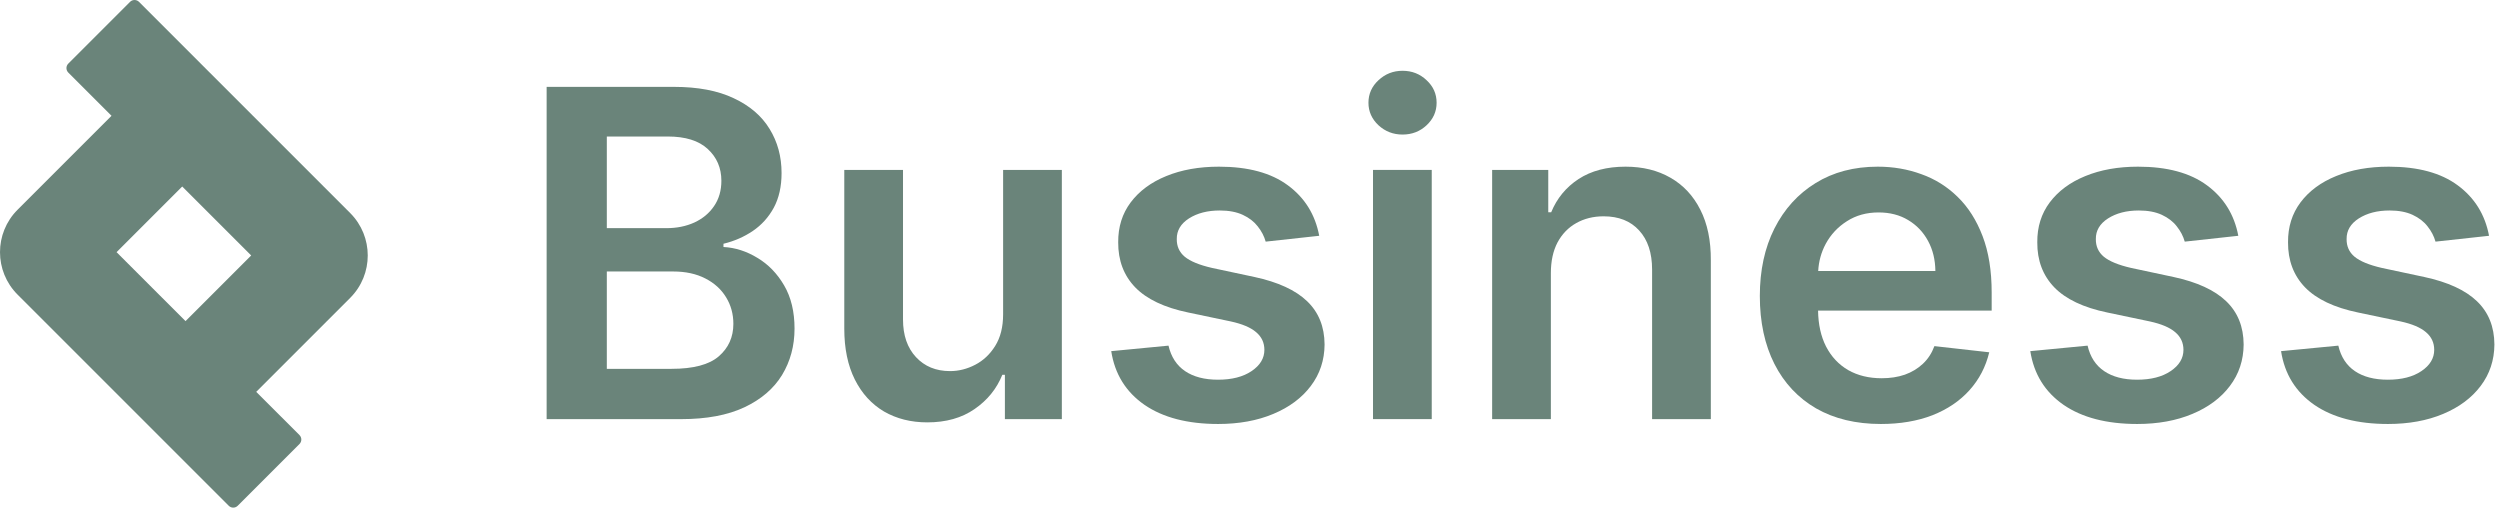
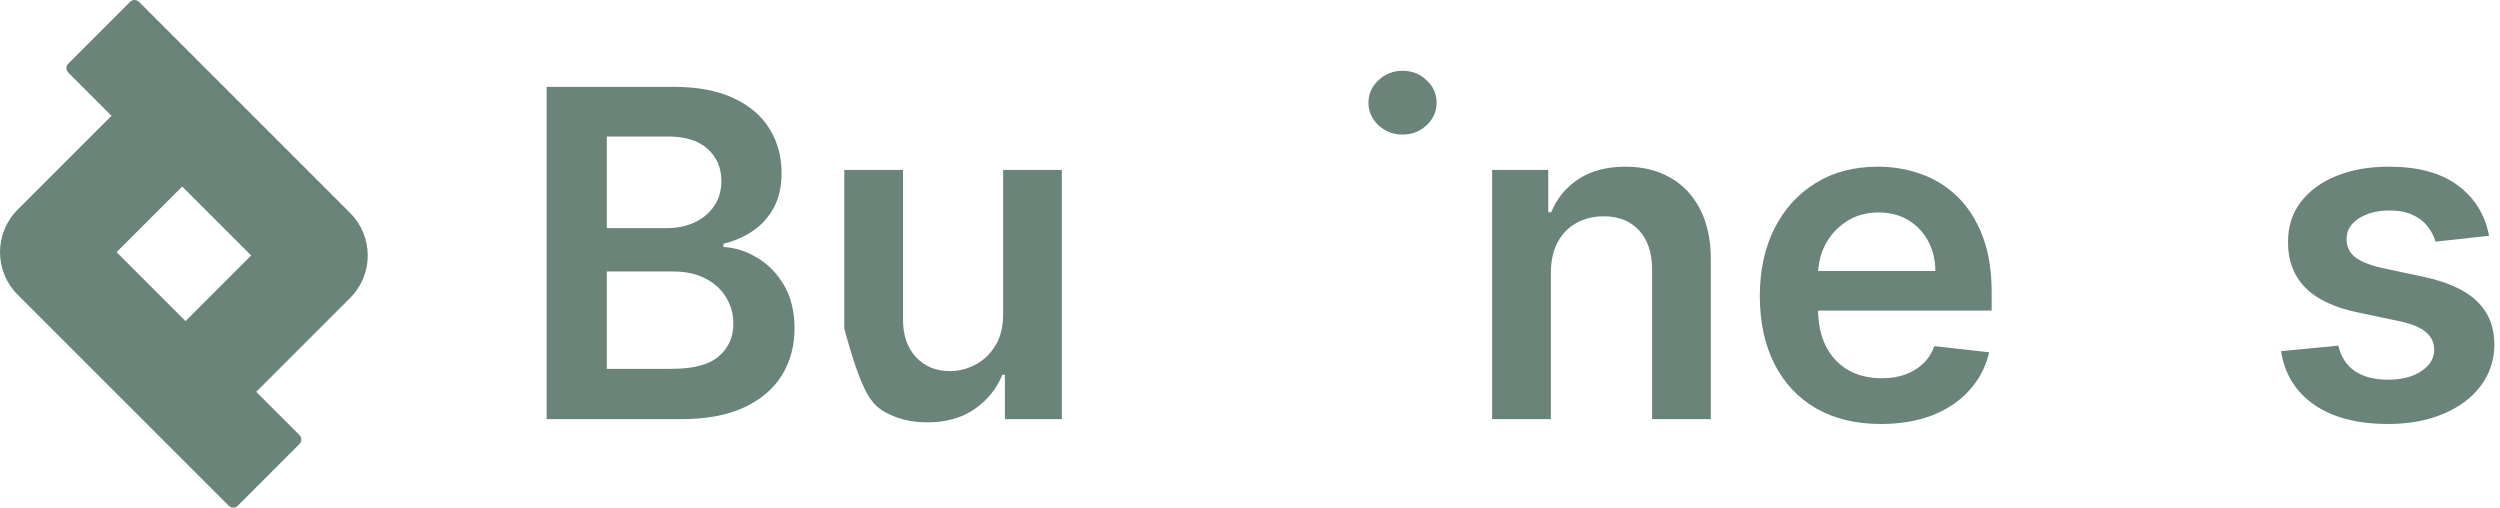
<svg xmlns="http://www.w3.org/2000/svg" width="118" height="24" viewBox="0 0 118 24" fill="none">
  <path fill-rule="evenodd" clip-rule="evenodd" d="M3.223 3.425L5.264 5.466L0.829 9.9C-0.276 11.006 -0.276 12.799 0.829 13.905L10.798 23.873C10.914 23.989 11.103 23.989 11.219 23.873L14.135 20.957C14.252 20.841 14.252 20.652 14.135 20.535L12.094 18.495L16.529 14.06C17.634 12.954 17.634 11.162 16.529 10.056L6.56 0.087C6.444 -0.029 6.255 -0.029 6.139 0.087L3.223 3.003C3.107 3.12 3.107 3.308 3.223 3.425ZM11.856 12.058L8.601 8.803L5.502 11.902L8.757 15.157L11.856 12.058Z" fill="#6A847A" />
-   <path d="M64.806 8.02V19.782H67.578V8.02H64.806Z" fill="#6A847A" />
  <path d="M65.066 5.914C65.383 6.205 65.761 6.351 66.2 6.351C66.644 6.351 67.022 6.205 67.333 5.914C67.65 5.618 67.808 5.263 67.808 4.85C67.808 4.431 67.65 4.076 67.333 3.785C67.022 3.489 66.644 3.341 66.2 3.341C65.761 3.341 65.383 3.489 65.066 3.785C64.75 4.076 64.591 4.431 64.591 4.85C64.591 5.263 64.75 5.618 65.066 5.914Z" fill="#6A847A" />
  <path d="M73.201 12.89V19.782H70.429V8.02H73.078V10.019H73.216C73.487 9.36 73.918 8.837 74.51 8.449C75.108 8.061 75.845 7.867 76.724 7.867C77.535 7.867 78.242 8.041 78.845 8.388C79.452 8.735 79.922 9.238 80.254 9.896C80.591 10.555 80.757 11.354 80.751 12.293V19.782H77.979V12.722C77.979 11.936 77.775 11.321 77.367 10.877C76.963 10.432 76.404 10.21 75.69 10.21C75.205 10.21 74.773 10.318 74.395 10.532C74.023 10.741 73.729 11.045 73.515 11.443C73.306 11.841 73.201 12.324 73.201 12.89Z" fill="#6A847A" />
  <path fill-rule="evenodd" clip-rule="evenodd" d="M85.721 19.277C86.579 19.767 87.597 20.012 88.776 20.012C89.69 20.012 90.502 19.874 91.212 19.599C91.921 19.318 92.503 18.925 92.958 18.419C93.417 17.909 93.728 17.312 93.892 16.628L91.304 16.337C91.181 16.668 91 16.947 90.76 17.171C90.52 17.396 90.237 17.567 89.91 17.684C89.583 17.797 89.218 17.853 88.815 17.853C88.212 17.853 87.687 17.725 87.237 17.47C86.788 17.209 86.438 16.837 86.188 16.352C85.947 15.878 85.822 15.314 85.813 14.659H94.007V13.809C94.007 12.778 93.864 11.89 93.578 11.145C93.292 10.394 92.899 9.776 92.399 9.291C91.903 8.806 91.332 8.449 90.683 8.219C90.04 7.984 89.356 7.867 88.631 7.867C87.508 7.867 86.53 8.125 85.698 8.64C84.866 9.151 84.218 9.866 83.753 10.785C83.294 11.698 83.064 12.76 83.064 13.97C83.064 15.201 83.294 16.27 83.753 17.179C84.213 18.082 84.868 18.782 85.721 19.277ZM85.819 12.791C85.845 12.33 85.963 11.904 86.173 11.512C86.413 11.068 86.747 10.711 87.176 10.44C87.605 10.164 88.103 10.027 88.669 10.027C89.2 10.027 89.665 10.146 90.063 10.386C90.466 10.626 90.78 10.956 91.005 11.374C91.23 11.788 91.344 12.26 91.35 12.791H85.819Z" fill="#6A847A" />
-   <path d="M105.648 11.129L103.12 11.405C103.049 11.15 102.924 10.91 102.745 10.685C102.572 10.46 102.337 10.279 102.041 10.141C101.745 10.004 101.382 9.935 100.953 9.935C100.376 9.935 99.891 10.06 99.498 10.31C99.11 10.56 98.919 10.884 98.924 11.282C98.919 11.624 99.044 11.903 99.299 12.117C99.56 12.332 99.988 12.508 100.586 12.646L102.592 13.074C103.705 13.314 104.532 13.695 105.073 14.215C105.619 14.736 105.895 15.418 105.9 16.26C105.895 17 105.678 17.654 105.249 18.22C104.826 18.782 104.236 19.221 103.48 19.537C102.725 19.854 101.857 20.012 100.877 20.012C99.437 20.012 98.278 19.711 97.4 19.109C96.522 18.501 95.999 17.656 95.83 16.574L98.534 16.314C98.656 16.845 98.916 17.245 99.315 17.516C99.713 17.786 100.231 17.922 100.869 17.922C101.528 17.922 102.056 17.786 102.454 17.516C102.858 17.245 103.059 16.911 103.059 16.513C103.059 16.176 102.929 15.898 102.669 15.678C102.413 15.458 102.015 15.29 101.474 15.172L99.468 14.751C98.34 14.517 97.505 14.121 96.964 13.564C96.422 13.003 96.154 12.293 96.16 11.435C96.154 10.711 96.351 10.083 96.749 9.552C97.153 9.016 97.712 8.602 98.426 8.311C99.146 8.015 99.976 7.867 100.915 7.867C102.293 7.867 103.378 8.161 104.17 8.748C104.966 9.335 105.459 10.129 105.648 11.129Z" fill="#6A847A" />
  <path d="M117.483 11.129L114.956 11.405C114.885 11.15 114.76 10.91 114.581 10.685C114.407 10.46 114.172 10.279 113.876 10.141C113.58 10.004 113.218 9.935 112.789 9.935C112.212 9.935 111.727 10.06 111.334 10.31C110.946 10.56 110.755 10.884 110.76 11.282C110.755 11.624 110.88 11.903 111.135 12.117C111.395 12.332 111.824 12.508 112.421 12.646L114.428 13.074C115.541 13.314 116.368 13.695 116.909 14.215C117.455 14.736 117.731 15.418 117.736 16.26C117.731 17 117.514 17.654 117.085 18.22C116.661 18.782 116.072 19.221 115.316 19.537C114.56 19.854 113.693 20.012 112.712 20.012C111.273 20.012 110.114 19.711 109.236 19.109C108.358 18.501 107.834 17.656 107.666 16.574L110.369 16.314C110.492 16.845 110.752 17.245 111.15 17.516C111.548 17.786 112.067 17.922 112.705 17.922C113.363 17.922 113.892 17.786 114.29 17.516C114.693 17.245 114.895 16.911 114.895 16.513C114.895 16.176 114.765 15.898 114.504 15.678C114.249 15.458 113.851 15.29 113.31 15.172L111.303 14.751C110.175 14.517 109.34 14.121 108.799 13.564C108.258 13.003 107.99 12.293 107.995 11.435C107.99 10.711 108.187 10.083 108.585 9.552C108.988 9.016 109.547 8.602 110.262 8.311C110.982 8.015 111.811 7.867 112.751 7.867C114.129 7.867 115.214 8.161 116.005 8.748C116.802 9.335 117.294 10.129 117.483 11.129Z" fill="#6A847A" />
-   <path d="M62.267 11.129L59.74 11.405C59.669 11.15 59.544 10.91 59.365 10.685C59.191 10.46 58.957 10.279 58.66 10.141C58.364 10.004 58.002 9.935 57.573 9.935C56.996 9.935 56.511 10.06 56.118 10.31C55.73 10.56 55.539 10.884 55.544 11.282C55.539 11.624 55.664 11.903 55.919 12.117C56.179 12.332 56.608 12.508 57.206 12.646L59.212 13.074C60.325 13.314 61.152 13.695 61.693 14.215C62.239 14.736 62.515 15.418 62.52 16.26C62.515 17 62.298 17.654 61.869 18.22C61.445 18.782 60.856 19.221 60.1 19.537C59.345 19.854 58.477 20.012 57.496 20.012C56.057 20.012 54.898 19.711 54.02 19.109C53.142 18.501 52.618 17.656 52.45 16.574L55.153 16.314C55.276 16.845 55.536 17.245 55.934 17.516C56.333 17.786 56.851 17.922 57.489 17.922C58.147 17.922 58.676 17.786 59.074 17.516C59.477 17.245 59.679 16.911 59.679 16.513C59.679 16.176 59.549 15.898 59.288 15.678C59.033 15.458 58.635 15.29 58.094 15.172L56.087 14.751C54.959 14.517 54.125 14.121 53.583 13.564C53.042 13.003 52.774 12.293 52.779 11.435C52.774 10.711 52.971 10.083 53.369 9.552C53.772 9.016 54.331 8.602 55.046 8.311C55.766 8.015 56.596 7.867 57.535 7.867C58.913 7.867 59.998 8.161 60.789 8.748C61.586 9.335 62.078 10.129 62.267 11.129Z" fill="#6A847A" />
-   <path d="M47.347 8.02V14.836C47.347 15.433 47.222 15.931 46.972 16.329C46.727 16.722 46.413 17.018 46.03 17.217C45.647 17.416 45.251 17.516 44.843 17.516C44.179 17.516 43.643 17.296 43.235 16.857C42.826 16.418 42.622 15.826 42.622 15.081V8.02H39.85V15.51C39.85 16.449 40.016 17.25 40.348 17.914C40.679 18.573 41.139 19.076 41.726 19.423C42.318 19.765 43 19.936 43.771 19.936C44.654 19.936 45.397 19.726 45.999 19.308C46.607 18.889 47.043 18.351 47.309 17.692H47.431V19.783H50.119V8.02H47.347Z" fill="#6A847A" />
+   <path d="M47.347 8.02V14.836C47.347 15.433 47.222 15.931 46.972 16.329C46.727 16.722 46.413 17.018 46.03 17.217C45.647 17.416 45.251 17.516 44.843 17.516C44.179 17.516 43.643 17.296 43.235 16.857C42.826 16.418 42.622 15.826 42.622 15.081V8.02H39.85V15.51C40.679 18.573 41.139 19.076 41.726 19.423C42.318 19.765 43 19.936 43.771 19.936C44.654 19.936 45.397 19.726 45.999 19.308C46.607 18.889 47.043 18.351 47.309 17.692H47.431V19.783H50.119V8.02H47.347Z" fill="#6A847A" />
  <path fill-rule="evenodd" clip-rule="evenodd" d="M25.801 19.783V4.1H31.805C32.938 4.1 33.88 4.278 34.631 4.636C35.386 4.988 35.95 5.47 36.323 6.083C36.701 6.695 36.89 7.39 36.89 8.166C36.89 8.804 36.767 9.35 36.522 9.805C36.277 10.254 35.948 10.619 35.534 10.9C35.121 11.18 34.659 11.382 34.148 11.505V11.658C34.705 11.688 35.238 11.859 35.749 12.171C36.264 12.477 36.685 12.911 37.012 13.473C37.339 14.034 37.502 14.713 37.502 15.509C37.502 16.321 37.306 17.051 36.913 17.7C36.52 18.343 35.927 18.851 35.136 19.224C34.345 19.596 33.349 19.783 32.15 19.783H25.801ZM28.642 17.409H31.698C32.729 17.409 33.472 17.212 33.926 16.819C34.386 16.421 34.615 15.91 34.615 15.287C34.615 14.823 34.5 14.404 34.271 14.032C34.041 13.654 33.714 13.358 33.291 13.143C32.867 12.924 32.361 12.814 31.774 12.814H28.642V17.409ZM28.642 10.769H31.453C31.943 10.769 32.384 10.68 32.777 10.501C33.17 10.318 33.479 10.06 33.704 9.728C33.934 9.391 34.049 8.993 34.049 8.533C34.049 7.926 33.834 7.426 33.405 7.032C32.982 6.639 32.351 6.443 31.514 6.443H28.642V10.769Z" fill="#6A847A" />
</svg>